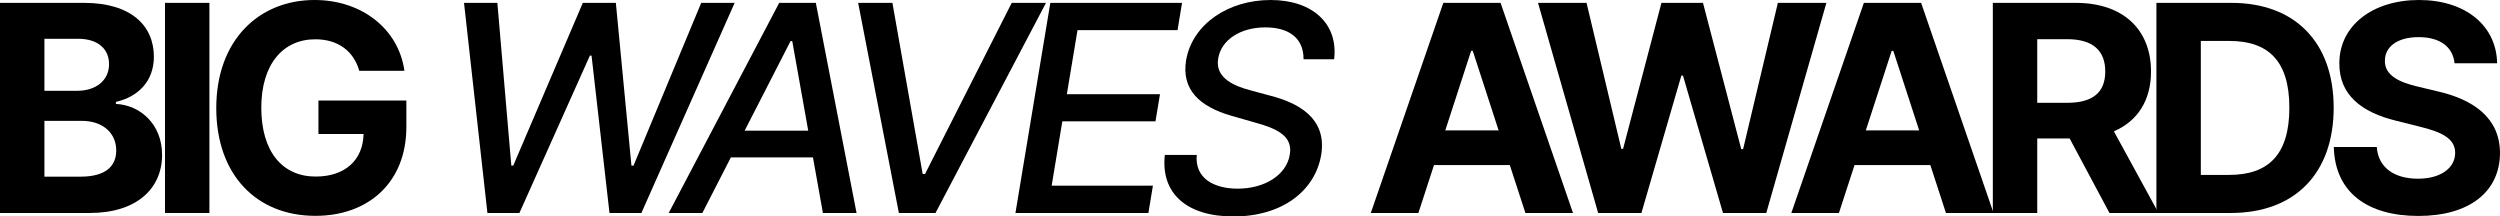
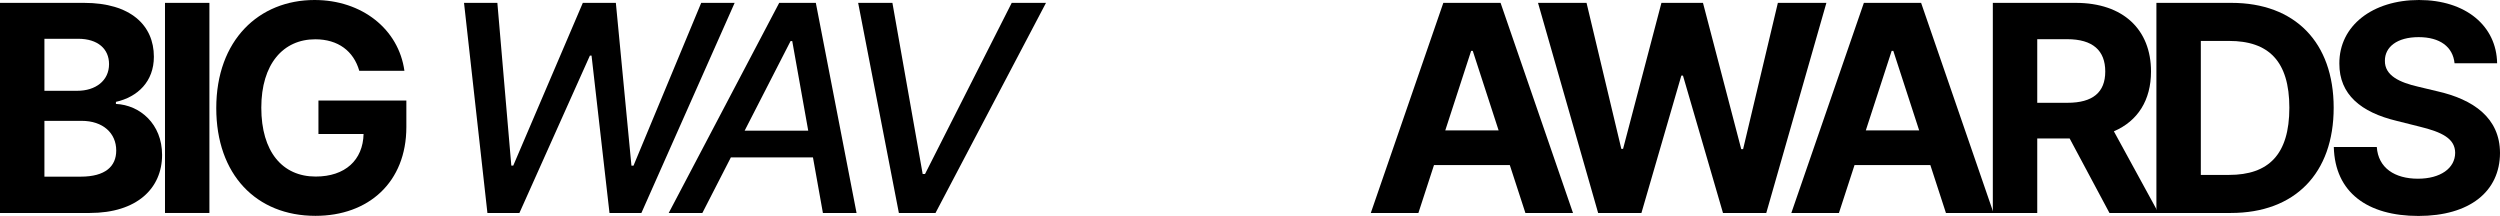
<svg xmlns="http://www.w3.org/2000/svg" width="4977" height="431" viewBox="0 0 4977 431" fill="none">
  <path d="M0 423.98H178.701C272.646 423.98 322.683 374.965 322.683 308.386C322.683 246.505 278.365 209.131 230.779 206.884V202.8C274.28 192.997 306.344 162.158 306.344 112.939C306.344 50.24 259.78 5.718 167.468 5.718H0V423.98ZM88.431 351.683V240.582H162.567C205.046 240.582 231.392 265.09 231.392 299.605C231.392 331.056 209.948 351.683 160.524 351.683H88.431ZM88.431 180.743V77.199H155.623C194.835 77.199 217.096 97.417 217.096 127.643C217.096 160.729 190.138 180.743 153.989 180.743H88.431Z" fill="black" />
  <path d="M416.896 5.718H328.464V423.98H416.896V5.718Z" fill="black" />
  <path d="M715.236 140.918H805.097C793.66 58.205 720.75 0 626.192 0C515.704 0 430.54 79.65 430.54 215.258C430.54 347.599 510.19 429.699 628.03 429.699C733.617 429.699 808.977 362.916 808.977 252.836V200.145H633.953V266.724H723.814C722.588 318.598 687.257 351.479 628.438 351.479C562.064 351.479 520.197 301.851 520.197 214.441C520.197 127.439 563.698 78.22 627.622 78.22C673.165 78.22 704.003 101.706 715.236 140.918Z" fill="black" />
  <path d="M970.343 423.98H1034.06L1174.37 110.692H1177.64L1213.38 423.98H1276.89L1462.54 5.718H1395.96L1261.17 329.831H1257.08L1226.04 5.718H1160.28L1021.81 329.626H1017.93L990.153 5.718H923.779L970.343 423.98Z" fill="black" />
  <path d="M1398.27 423.98L1455.04 313.288H1618.43L1638.24 423.98H1705.22L1624.14 5.718H1551.23L1331.28 423.98H1398.27ZM1482.41 260.188L1573.9 81.692H1577.17L1609.03 260.188H1482.41Z" fill="black" />
  <path d="M1776.61 5.718H1708.4L1789.48 423.98H1862.39L2082.35 5.718H2014.13L1841.56 346.373H1836.86L1776.61 5.718Z" fill="black" />
-   <path d="M2021.55 423.98H2286.23L2295.22 369.655H2093.64L2114.88 241.603H2300.32L2309.31 187.483H2123.87L2145.11 60.044H2344.23L2353.22 5.718H2090.99L2021.55 423.98Z" fill="black" />
-   <path d="M2595.09 118.045H2655.95C2664.53 48.607 2614.49 0 2529.53 0C2445.59 0 2373.7 47.79 2361.25 120.087C2351.85 178.292 2387.8 212.194 2451.72 230.575L2498.9 244.054C2541.99 255.899 2574.26 270.808 2567.72 307.774C2561.19 348.415 2517.69 375.578 2463.97 375.578C2415.37 375.578 2378.2 353.93 2382.49 308.386H2318.97C2310.39 384.156 2361.65 430.924 2455.4 430.924C2553.63 430.924 2618.17 379.254 2630.22 308.386C2642.67 233.026 2580.38 203.821 2529.74 190.75L2490.52 180.13C2459.48 171.961 2418.23 156.44 2425.17 116.411C2430.89 80.671 2467.65 54.529 2519.12 54.529C2567.11 54.529 2595.5 76.79 2595.09 118.045Z" fill="black" />
  <path d="M2823.75 423.98L2854.79 328.605H3005.72L3036.76 423.98H3131.52L2987.34 5.718H2873.38L2728.99 423.98H2823.75ZM2877.26 259.576L2928.72 101.298H2931.99L2983.45 259.576H2877.26Z" fill="black" />
  <path d="M3181.57 423.98H3267.75L3347.2 150.517H3350.47L3430.12 423.98H3516.3L3635.98 5.718H3539.38L3470.15 296.95H3466.47L3390.29 5.718H3307.58L3231.2 296.337H3227.73L3158.49 5.718H3061.89L3181.57 423.98Z" fill="black" />
  <path d="M3660.96 423.98L3692 328.605H3842.93L3873.97 423.98H3968.73L3824.55 5.718H3710.59L3566.2 423.98H3660.96ZM3714.47 259.576L3765.93 101.298H3769.2L3820.67 259.576H3714.47Z" fill="black" />
  <path d="M3967.32 423.98H4055.75V275.71H4120.28L4199.52 423.98H4297.15L4208.31 261.414C4255.89 240.991 4282.24 199.532 4282.24 142.348C4282.24 59.227 4227.3 5.718 4132.33 5.718H3967.32V423.98ZM4055.75 204.638V78.016H4115.38C4166.44 78.016 4191.15 100.685 4191.15 142.348C4191.15 183.806 4166.44 204.638 4115.79 204.638H4055.75Z" fill="black" />
  <path d="M4441.24 423.98C4568.68 423.98 4645.88 345.148 4645.88 214.441C4645.88 84.142 4568.68 5.718 4442.47 5.718H4292.97V423.98H4441.24ZM4381.4 348.211V81.488H4437.77C4516.19 81.488 4557.65 121.517 4557.65 214.441C4557.65 307.774 4516.19 348.211 4437.57 348.211H4381.4Z" fill="black" />
  <path d="M4886.53 126.01H4971.28C4970.06 51.466 4908.79 0 4815.66 0C4723.96 0 4656.77 50.649 4657.18 126.622C4656.97 188.3 4700.47 223.631 4771.14 240.582L4816.68 252.019C4862.22 263.048 4887.55 276.118 4887.75 304.302C4887.55 334.936 4858.55 355.768 4813.62 355.768C4767.66 355.768 4734.58 334.528 4731.72 292.661H4646.15C4648.39 383.134 4713.14 429.903 4814.64 429.903C4916.75 429.903 4976.8 381.092 4977 304.506C4976.8 234.864 4924.31 197.898 4851.6 181.56L4814.02 172.574C4777.67 164.2 4747.24 150.721 4747.85 120.7C4747.85 93.741 4771.75 73.931 4815.05 73.931C4857.32 73.931 4883.26 93.129 4886.53 126.01Z" fill="black" />
</svg>